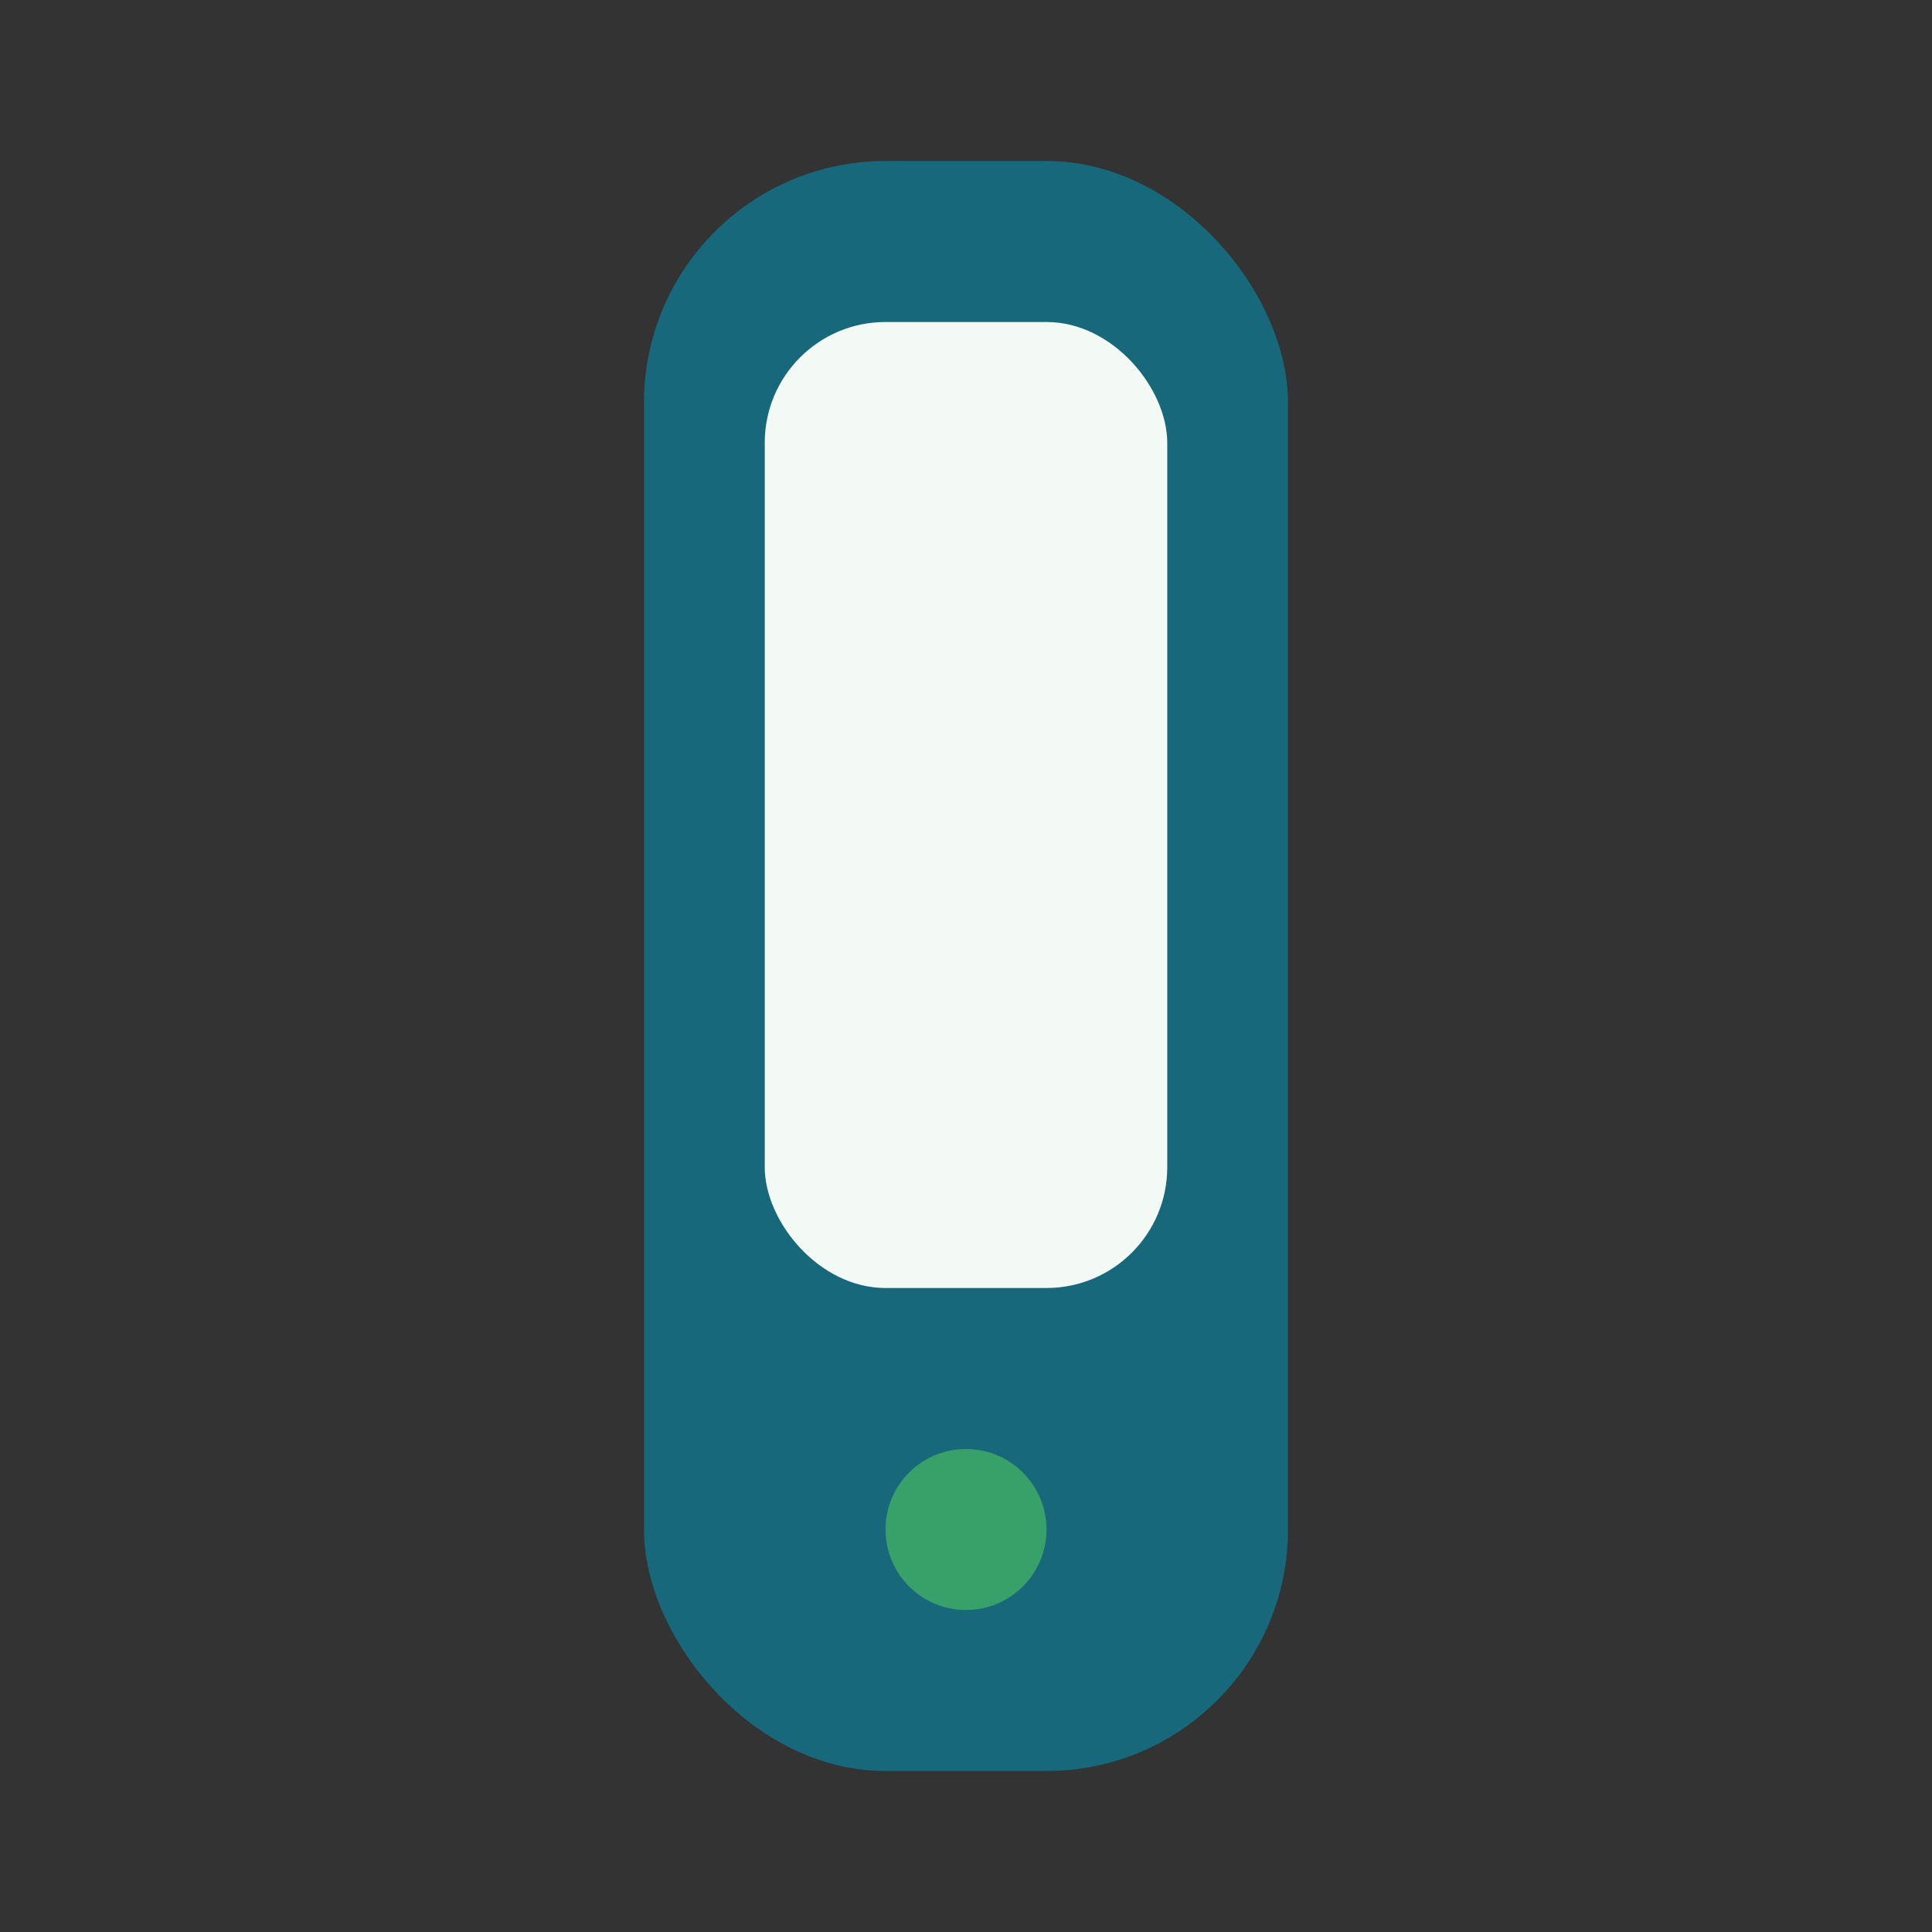
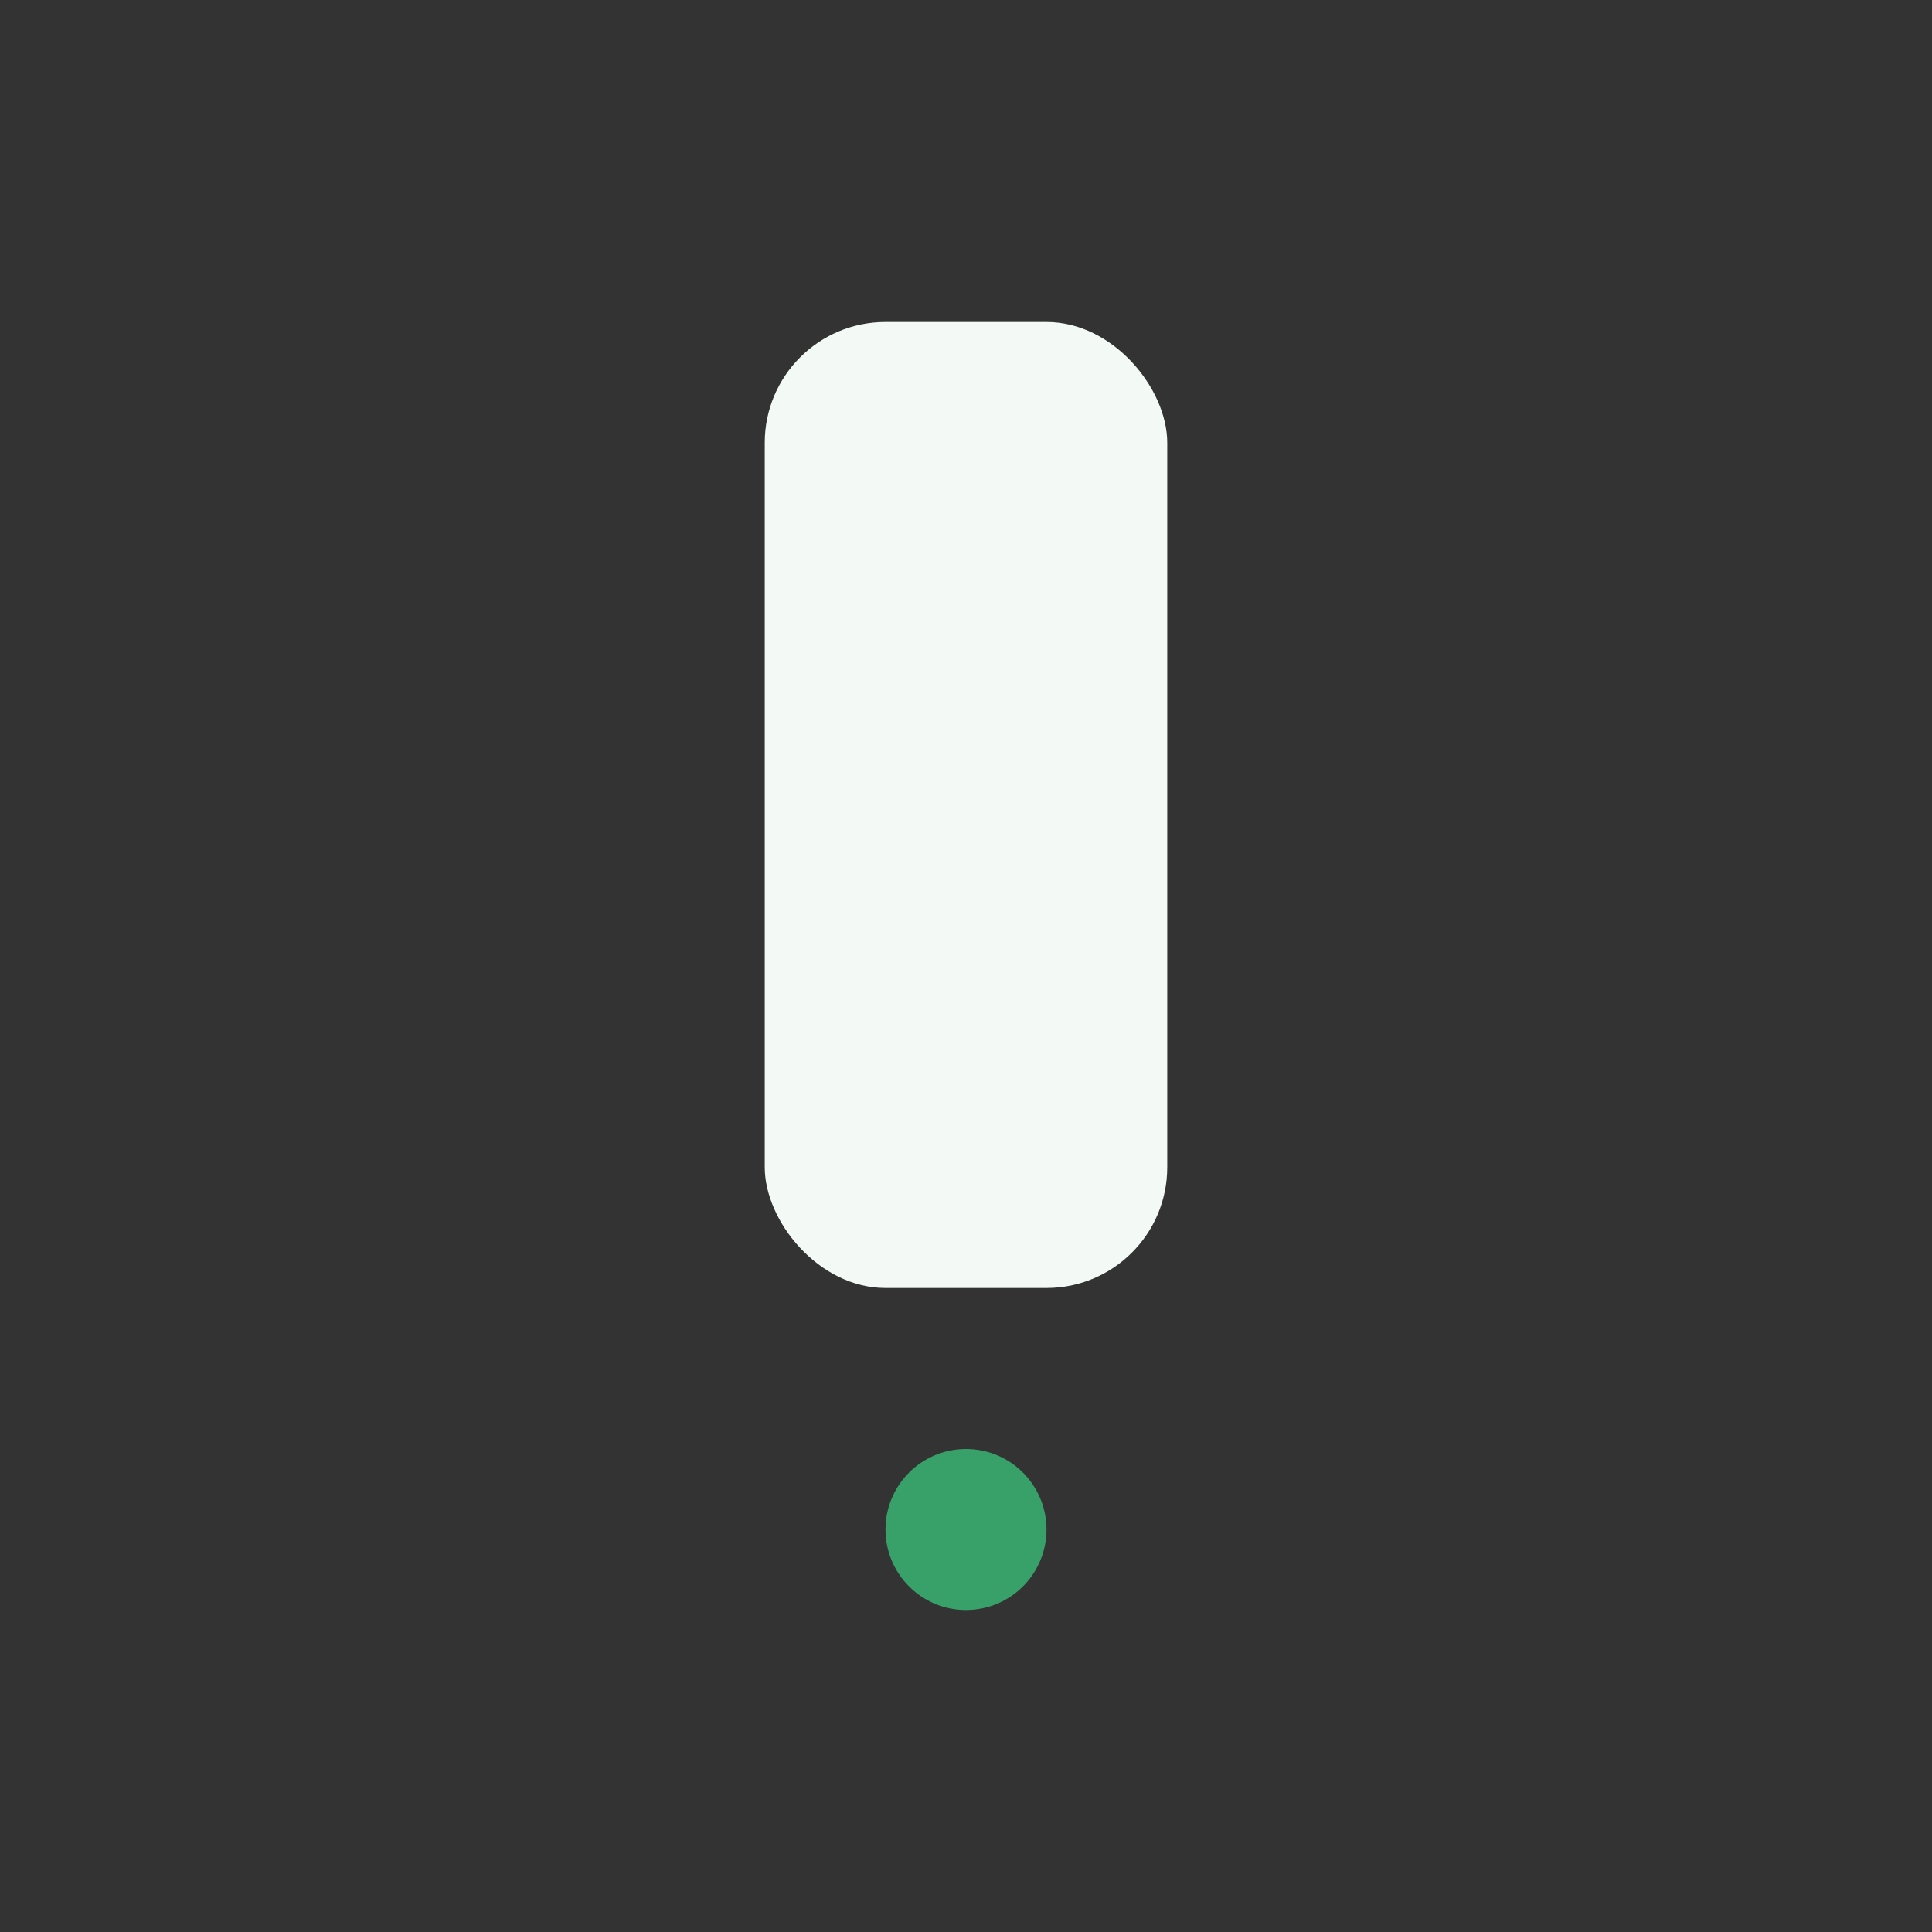
<svg xmlns="http://www.w3.org/2000/svg" width="24" height="24" viewBox="0 0 24 24">
  <rect x="0" y="0" width="24" height="24" fill="#333333" stroke="none" />
-   <rect x="8" y="2" width="8" height="20" rx="3" fill="#17687A" />
  <rect x="9.5" y="4" width="5" height="12" rx="1.5" fill="#F3FAF5" />
  <circle cx="12" cy="19" r="1" fill="#38A169" />
</svg>